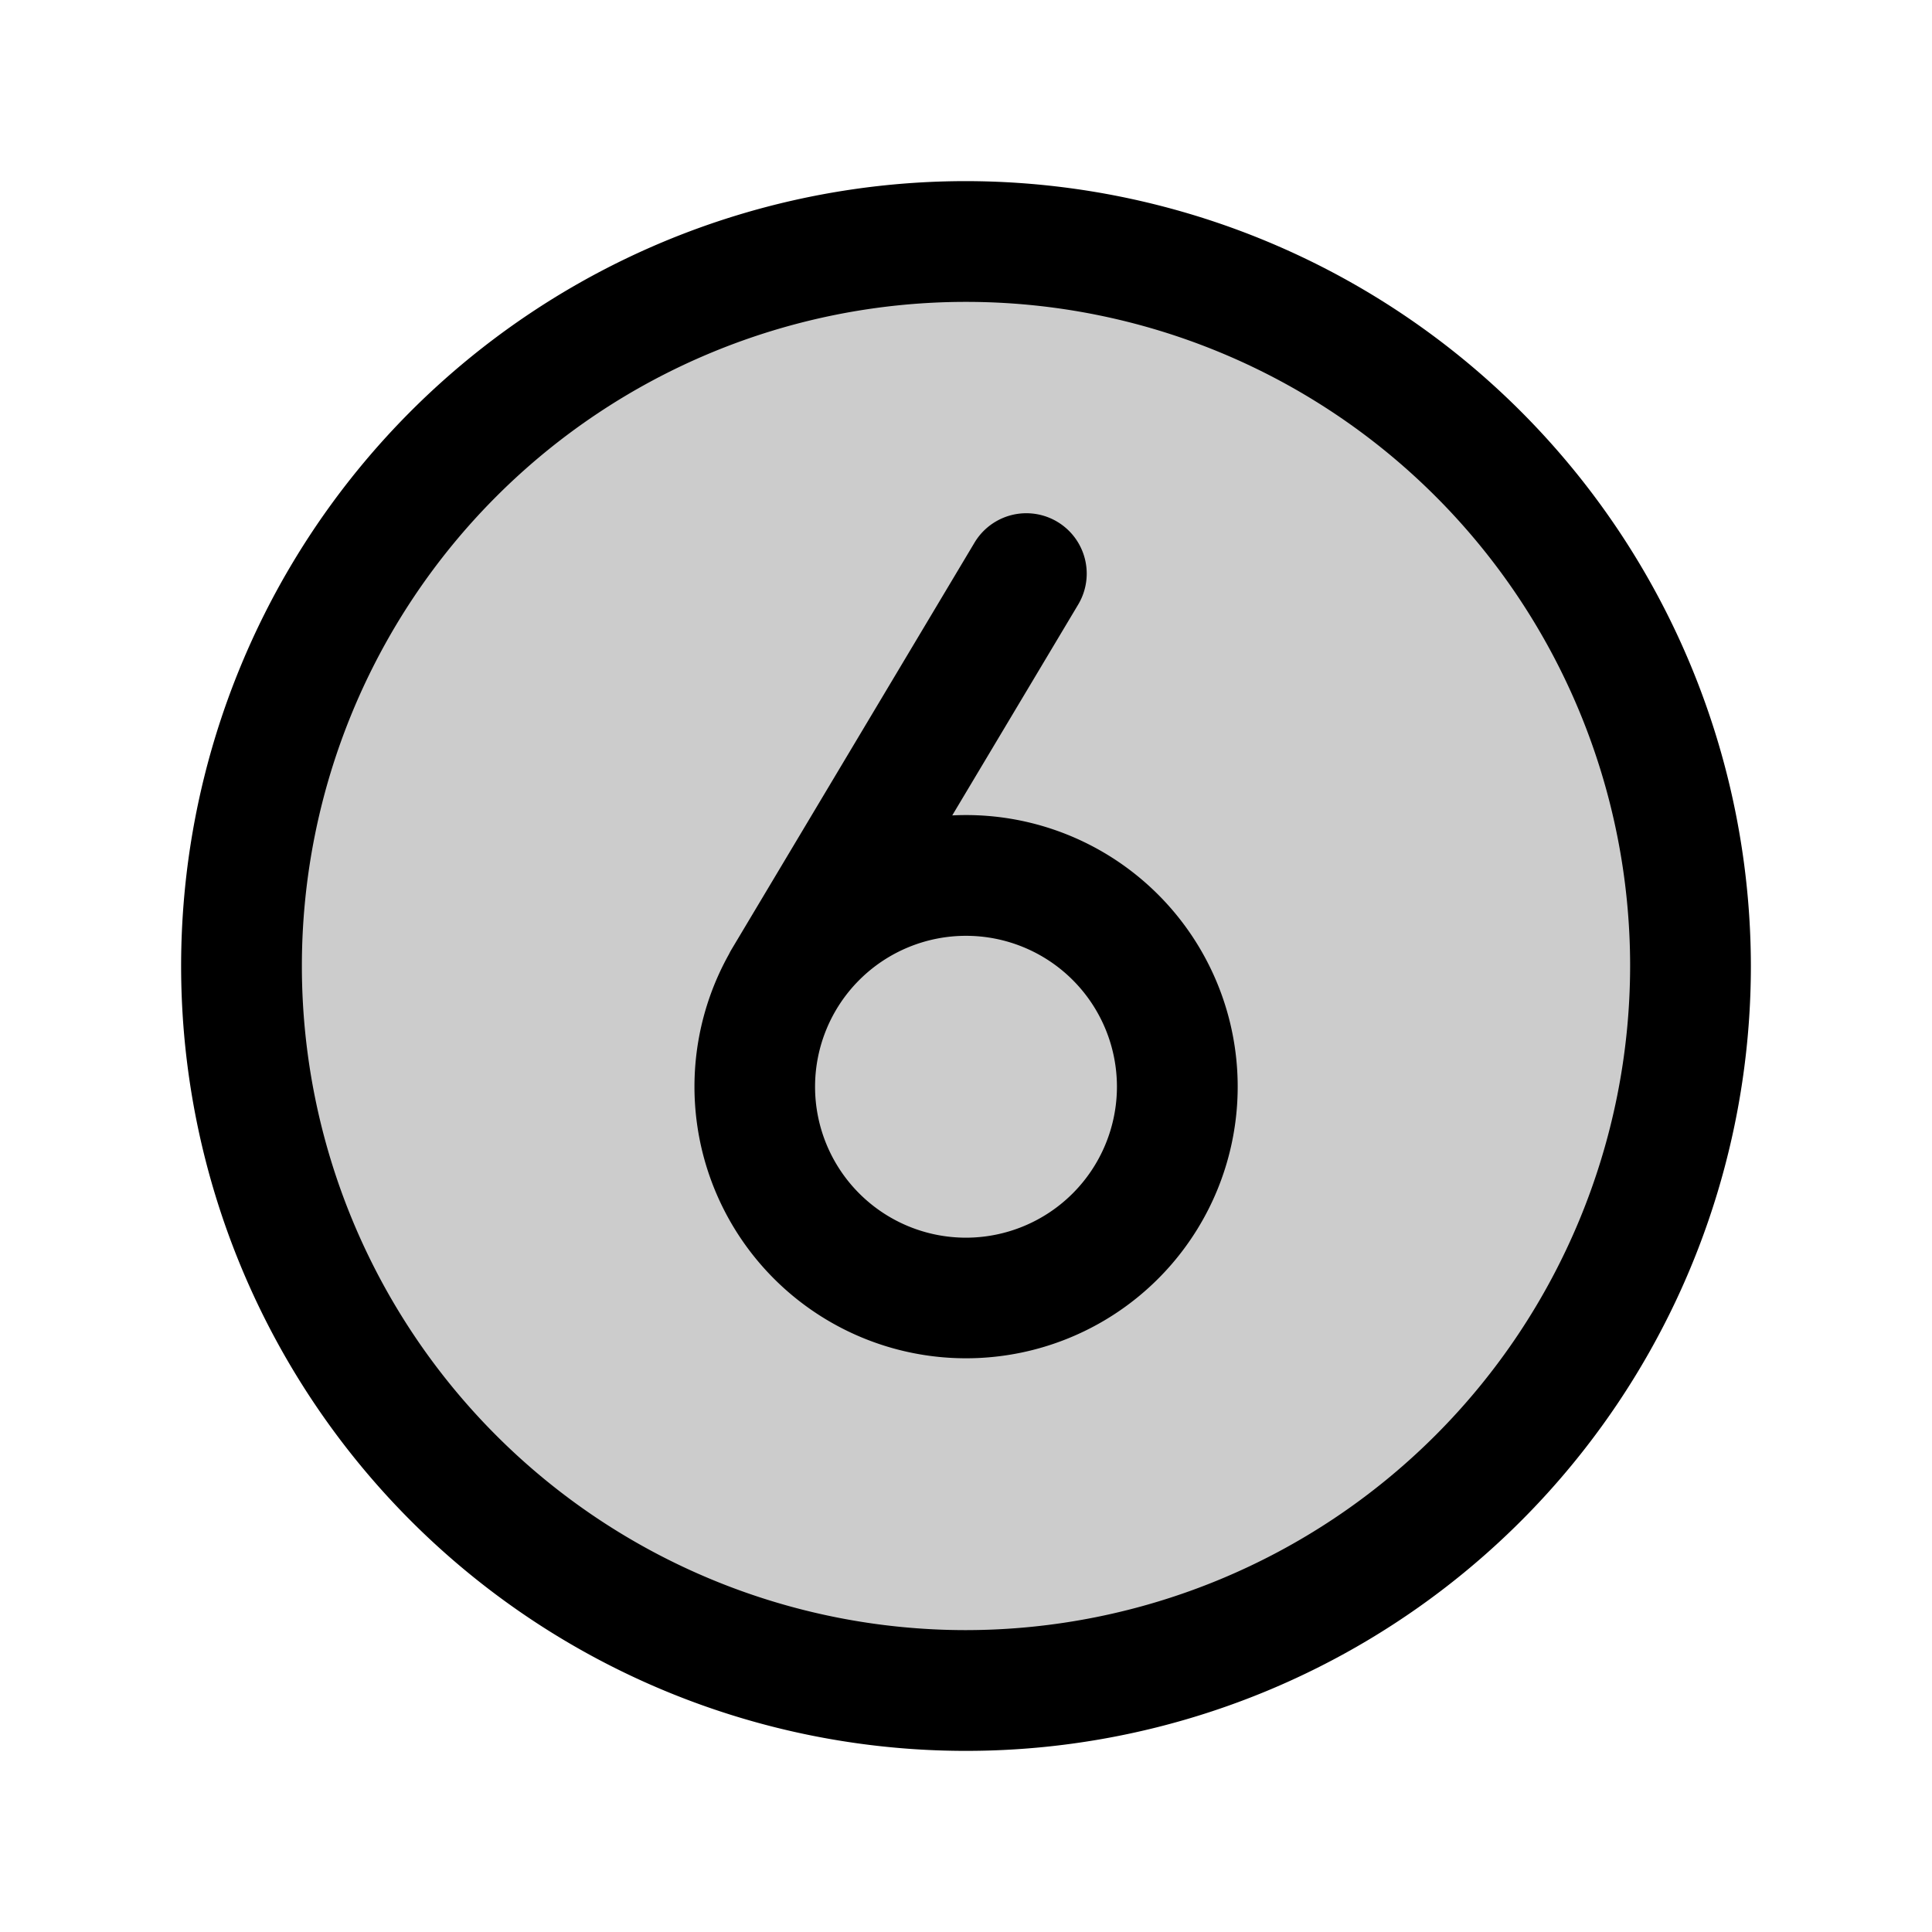
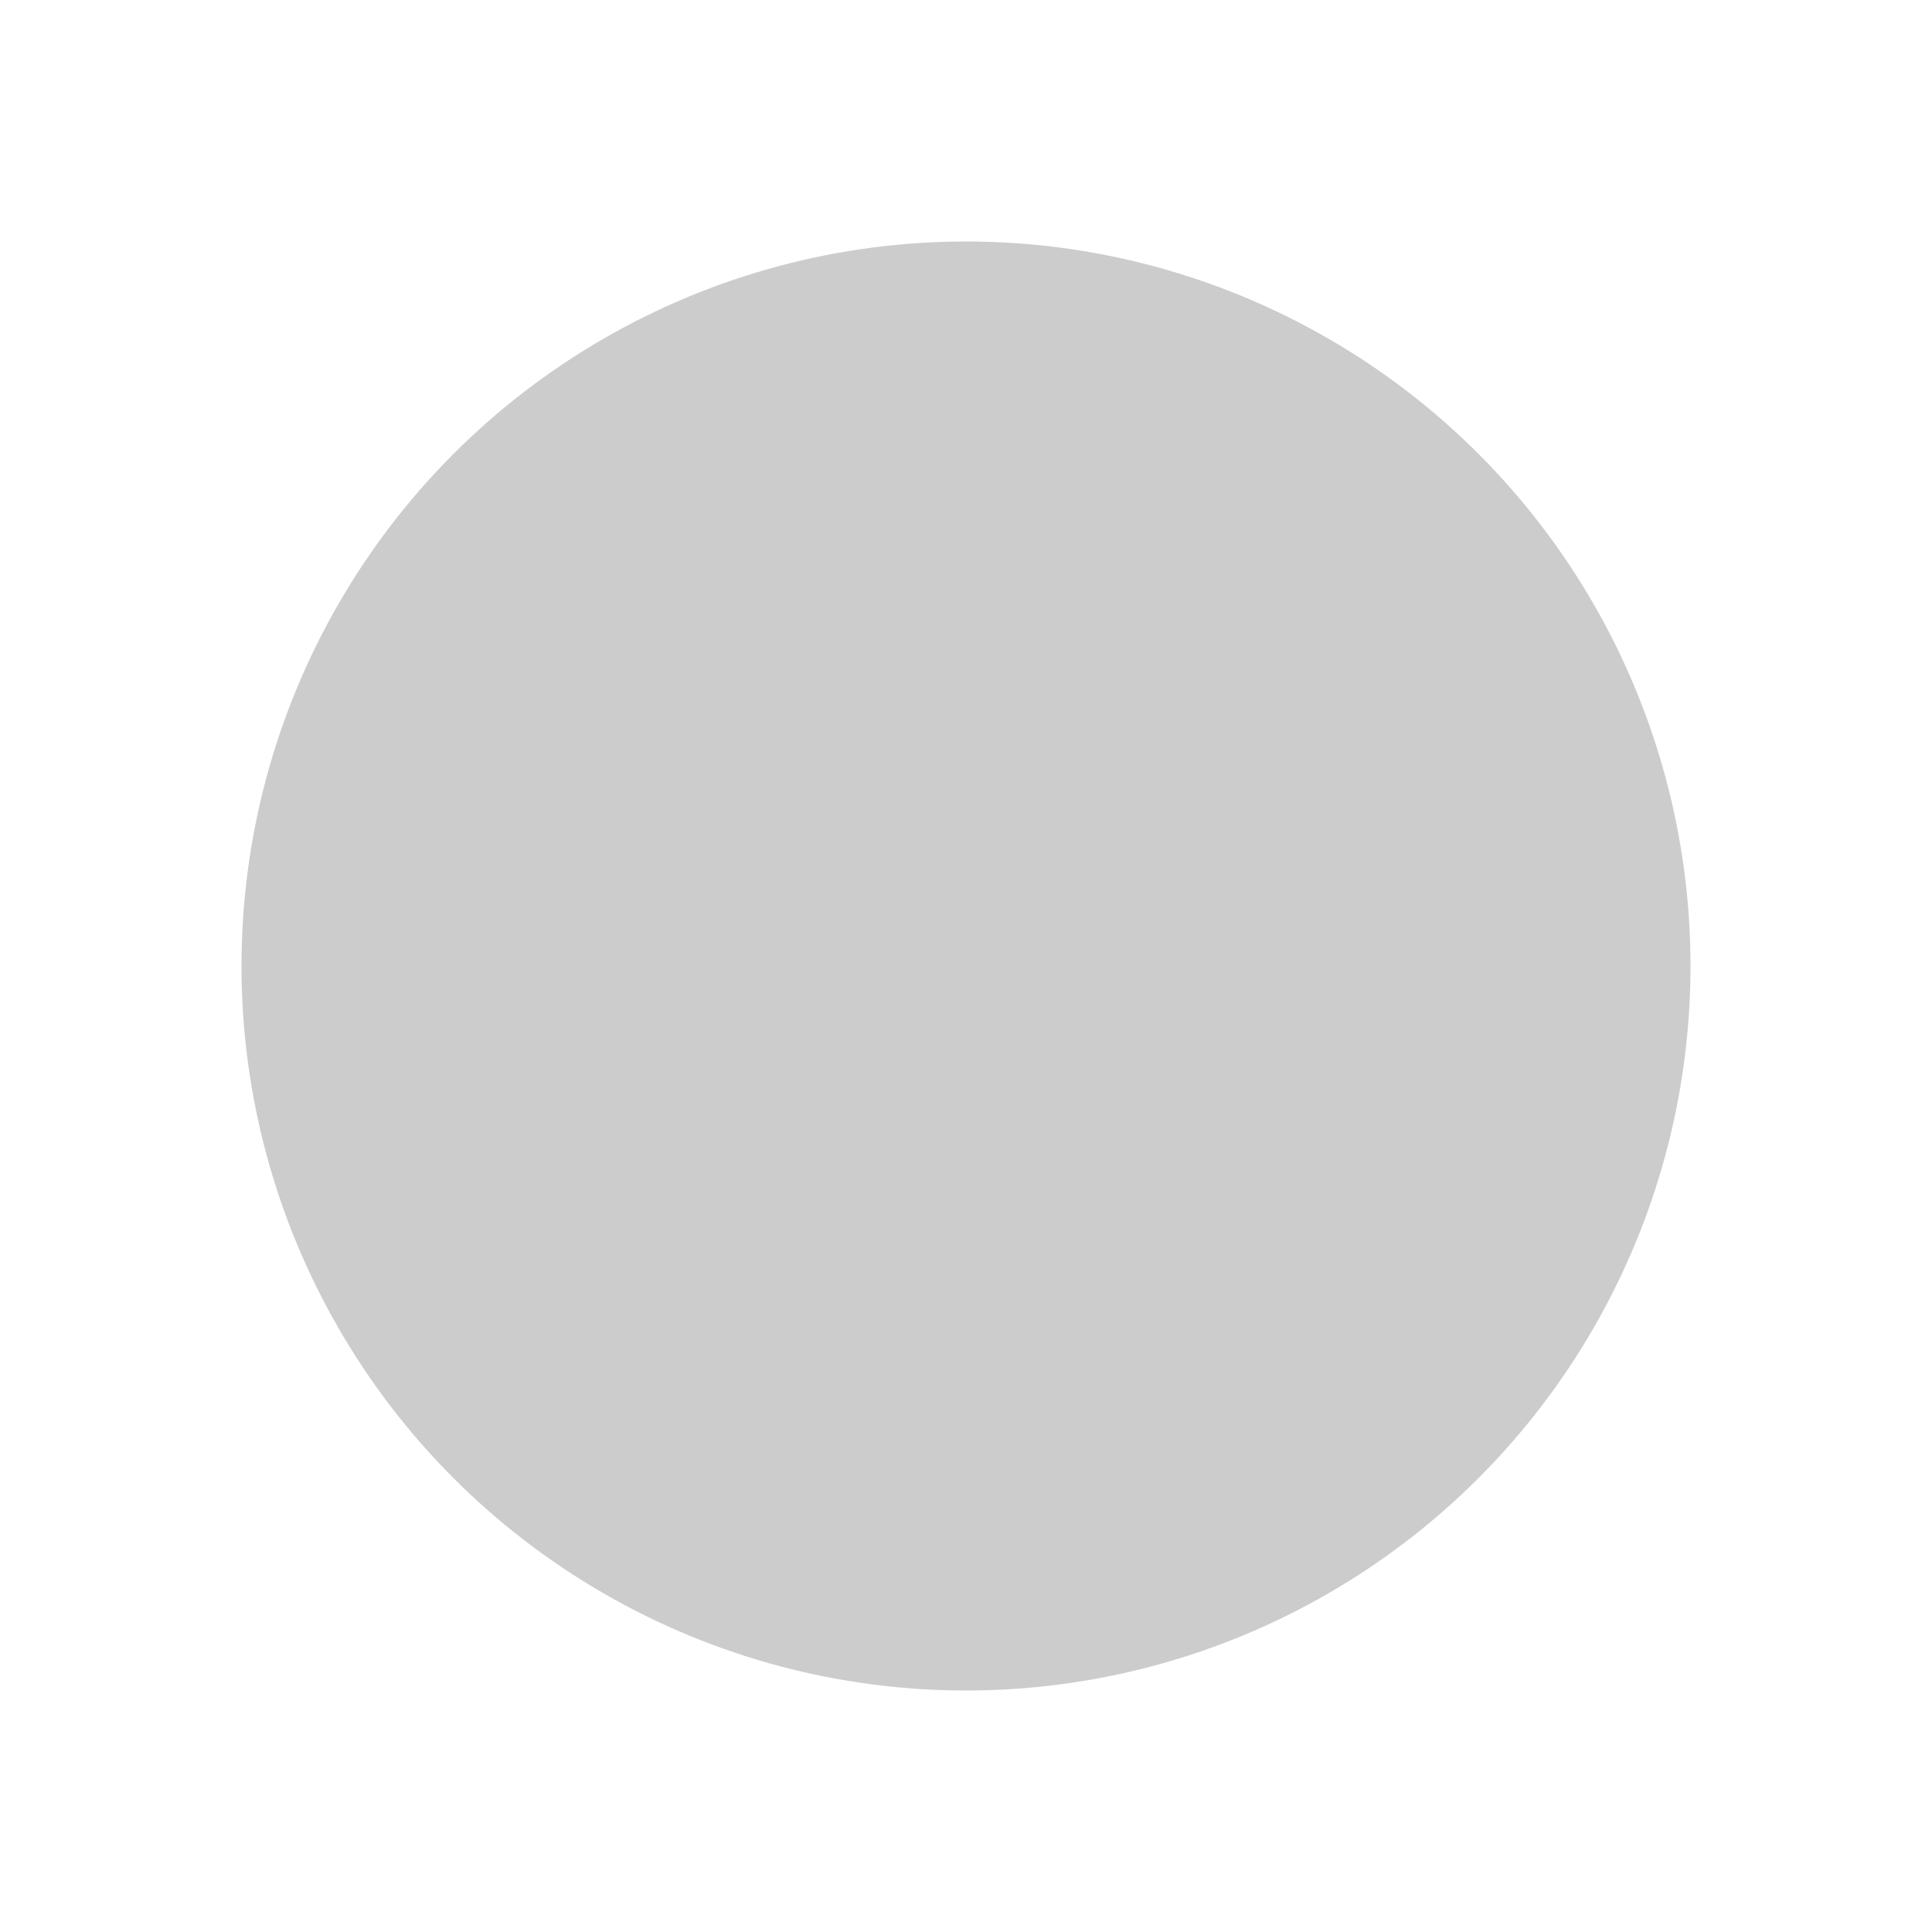
<svg xmlns="http://www.w3.org/2000/svg" fill="#000000" width="800px" height="800px" viewBox="0 0 256 256" id="Flat">
  <g opacity="0.2">
    <circle cx="128" cy="128" r="96" />
  </g>
-   <path d="M128,24A104,104,0,1,0,232,128,104.118,104.118,0,0,0,128,24Zm0,192a88,88,0,1,1,88-88A88.1,88.1,0,0,1,128,216Zm0-108q-.917,0-1.823.046l16.691-27.944a8,8,0,0,0-13.736-8.205l-32.249,53.989c-.112.187-.208.378-.302.57A35.99,35.99,0,1,0,128,108Zm0,56a20,20,0,1,1,20-20A20.022,20.022,0,0,1,128,164Z" />
</svg>